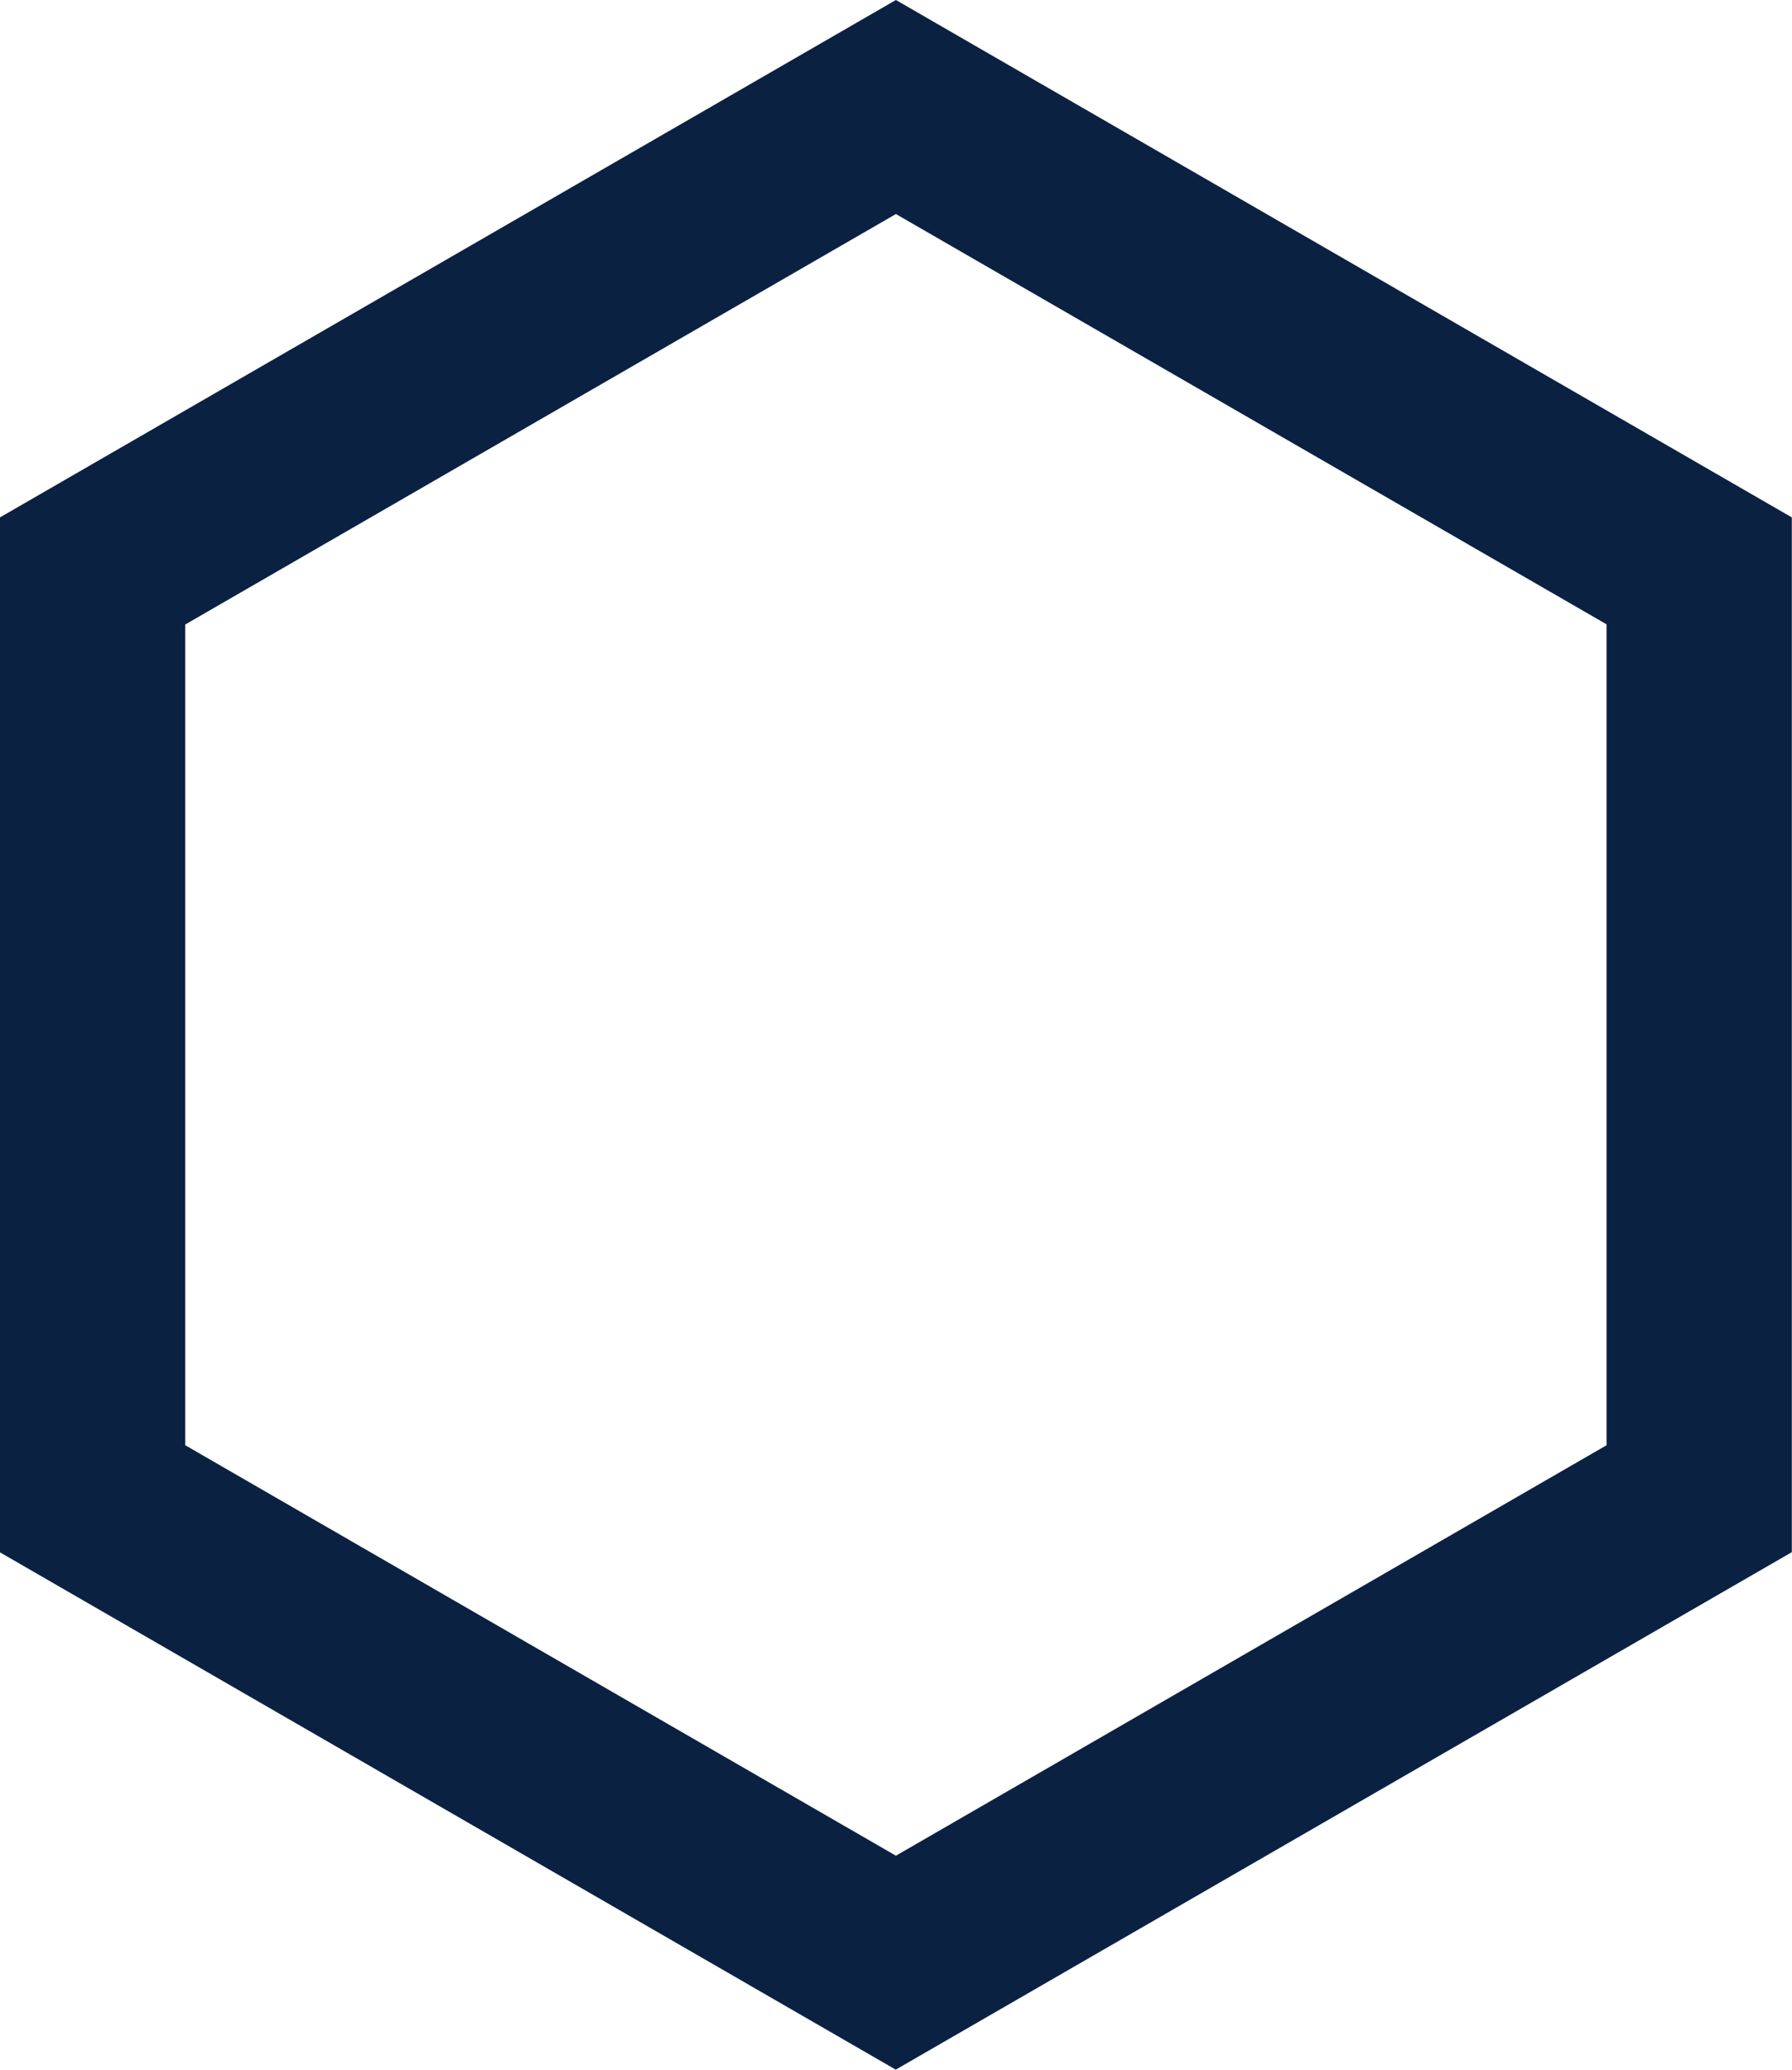
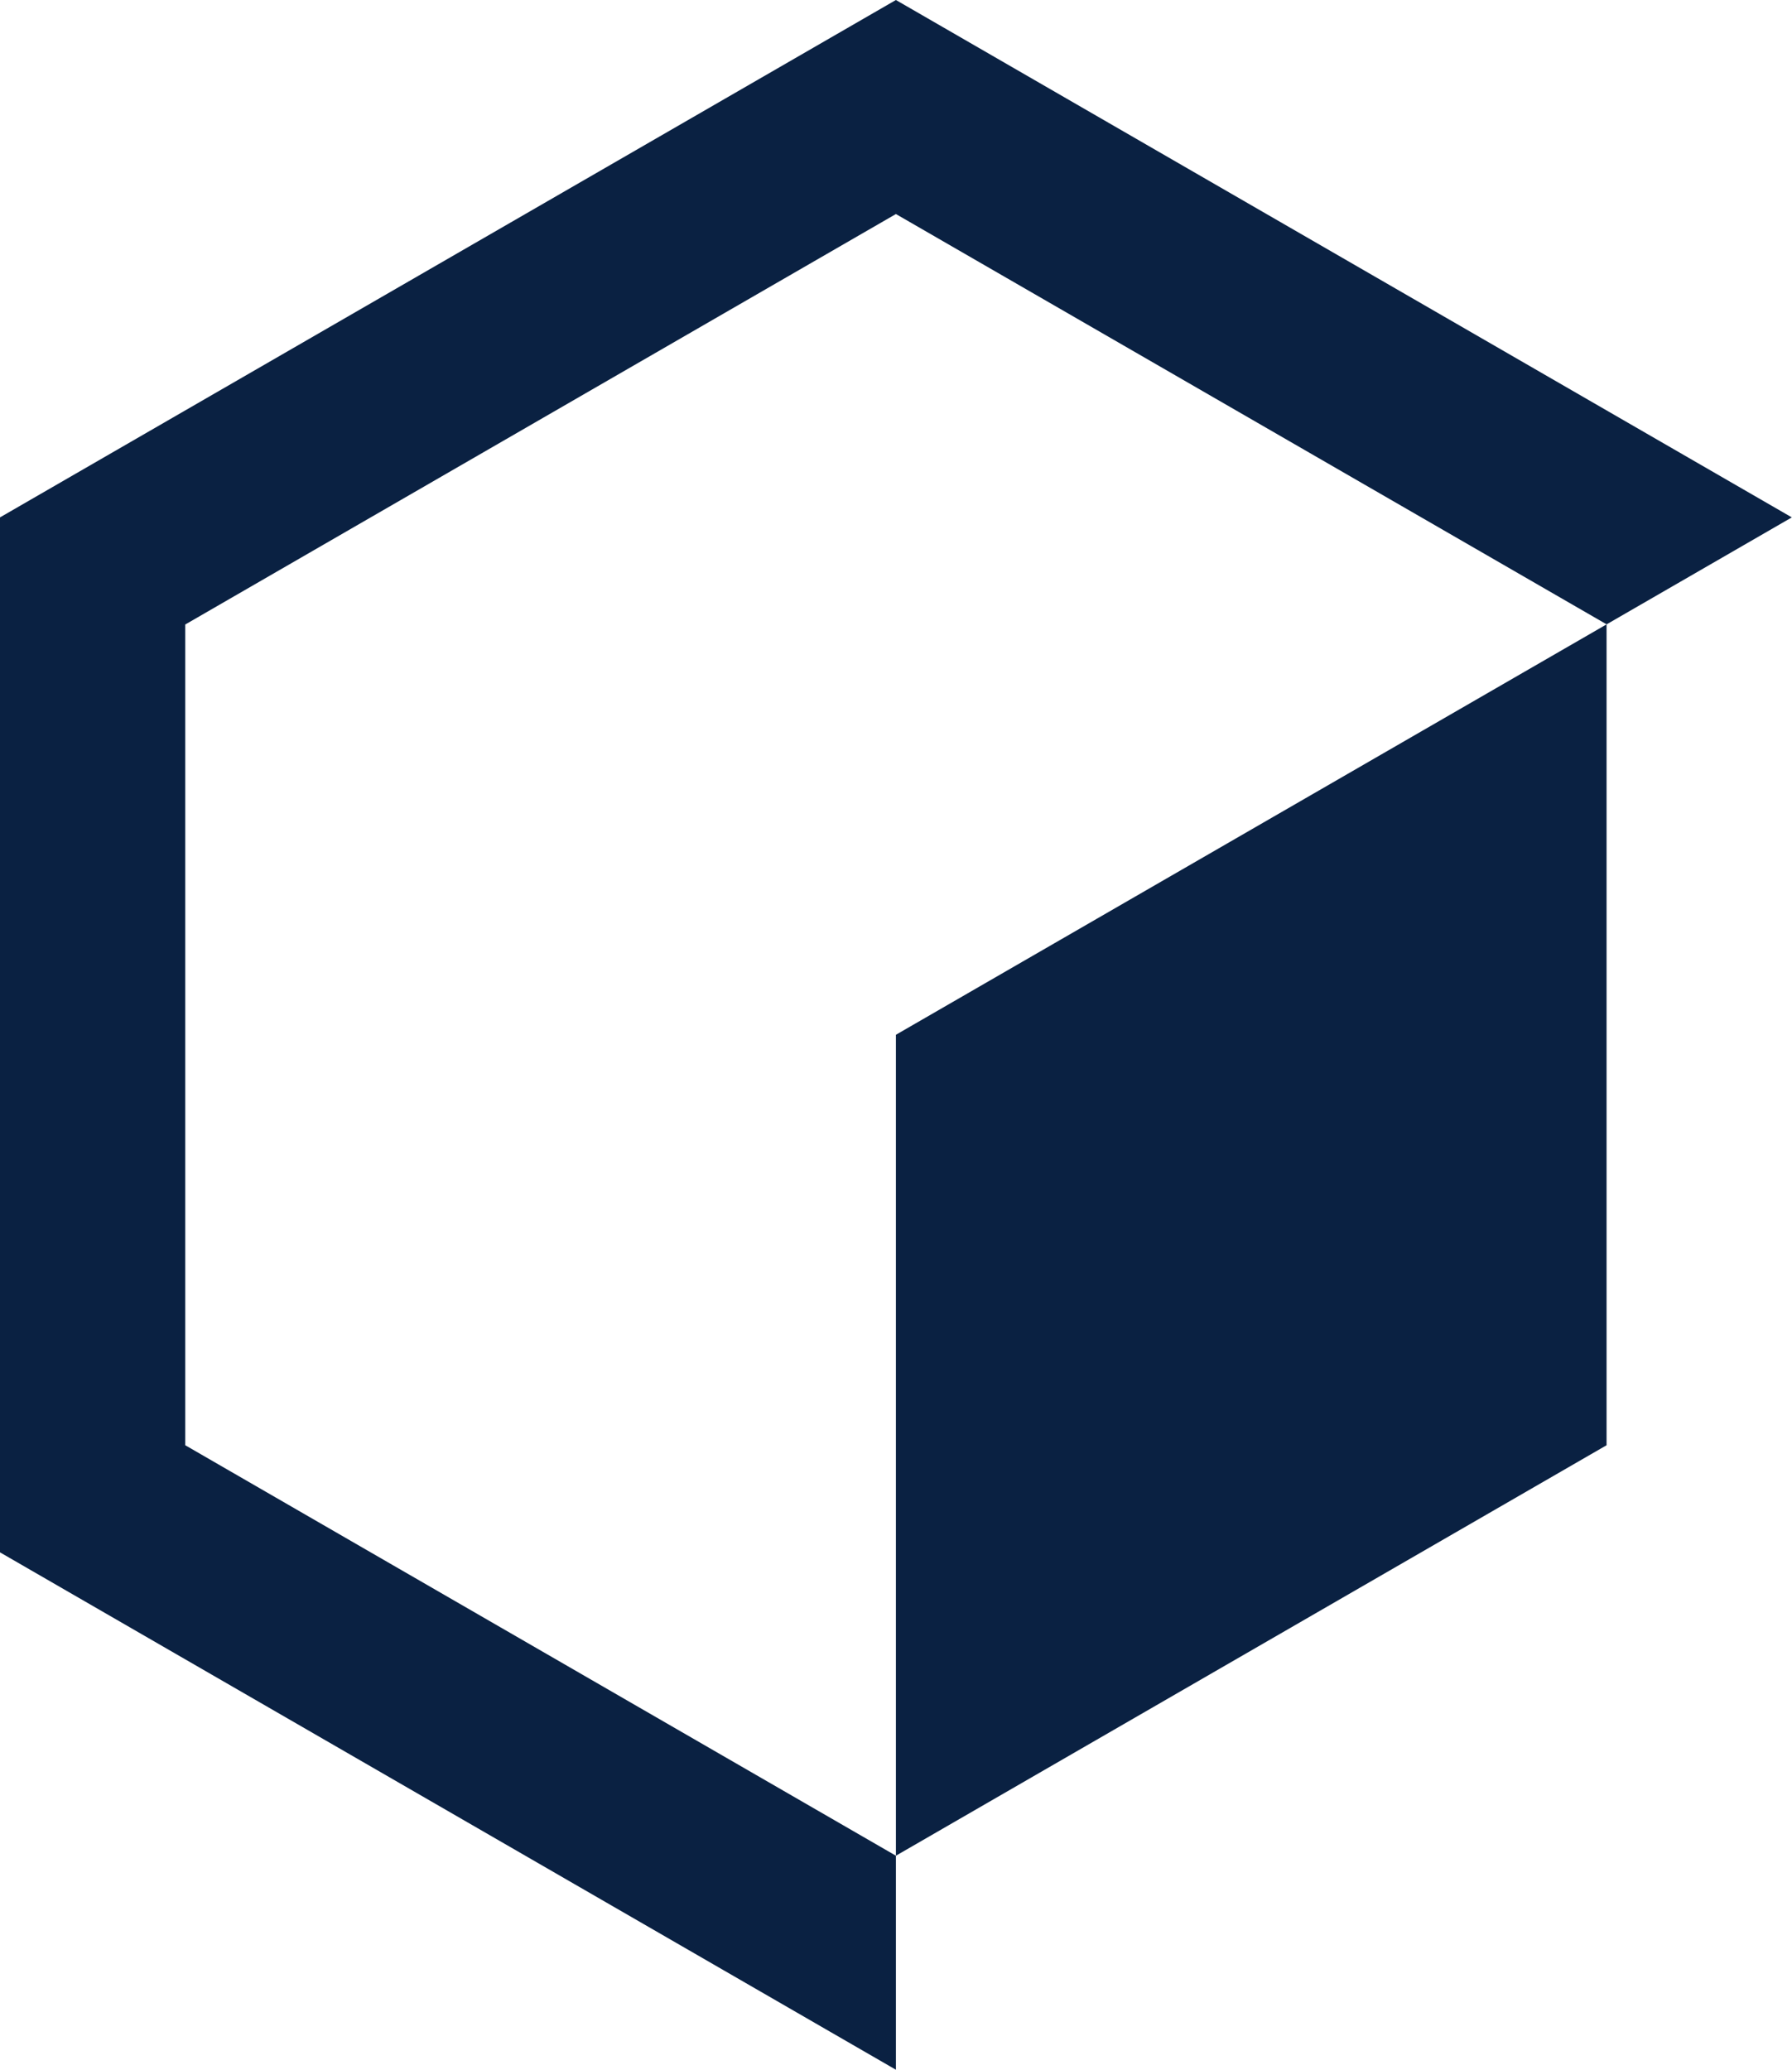
<svg xmlns="http://www.w3.org/2000/svg" id="Layer_1" data-name="Layer 1" viewBox="0 0 96.73 111.69">
  <defs>
    <style>
      .cls-1 {
        fill: #0a2142;
        stroke-width: 0px;
      }
    </style>
  </defs>
-   <path class="cls-1" d="M48.36,111.69L0,83.77V27.92L48.36,0l48.36,27.92v55.84l-48.36,27.92ZM10,77.99l38.36,22.15,38.36-22.15v-44.3L48.36,11.55,10,33.7v44.3Z" />
+   <path class="cls-1" d="M48.36,111.69L0,83.77V27.92L48.36,0l48.36,27.92l-48.36,27.92ZM10,77.99l38.36,22.15,38.36-22.15v-44.3L48.36,11.55,10,33.7v44.3Z" />
</svg>